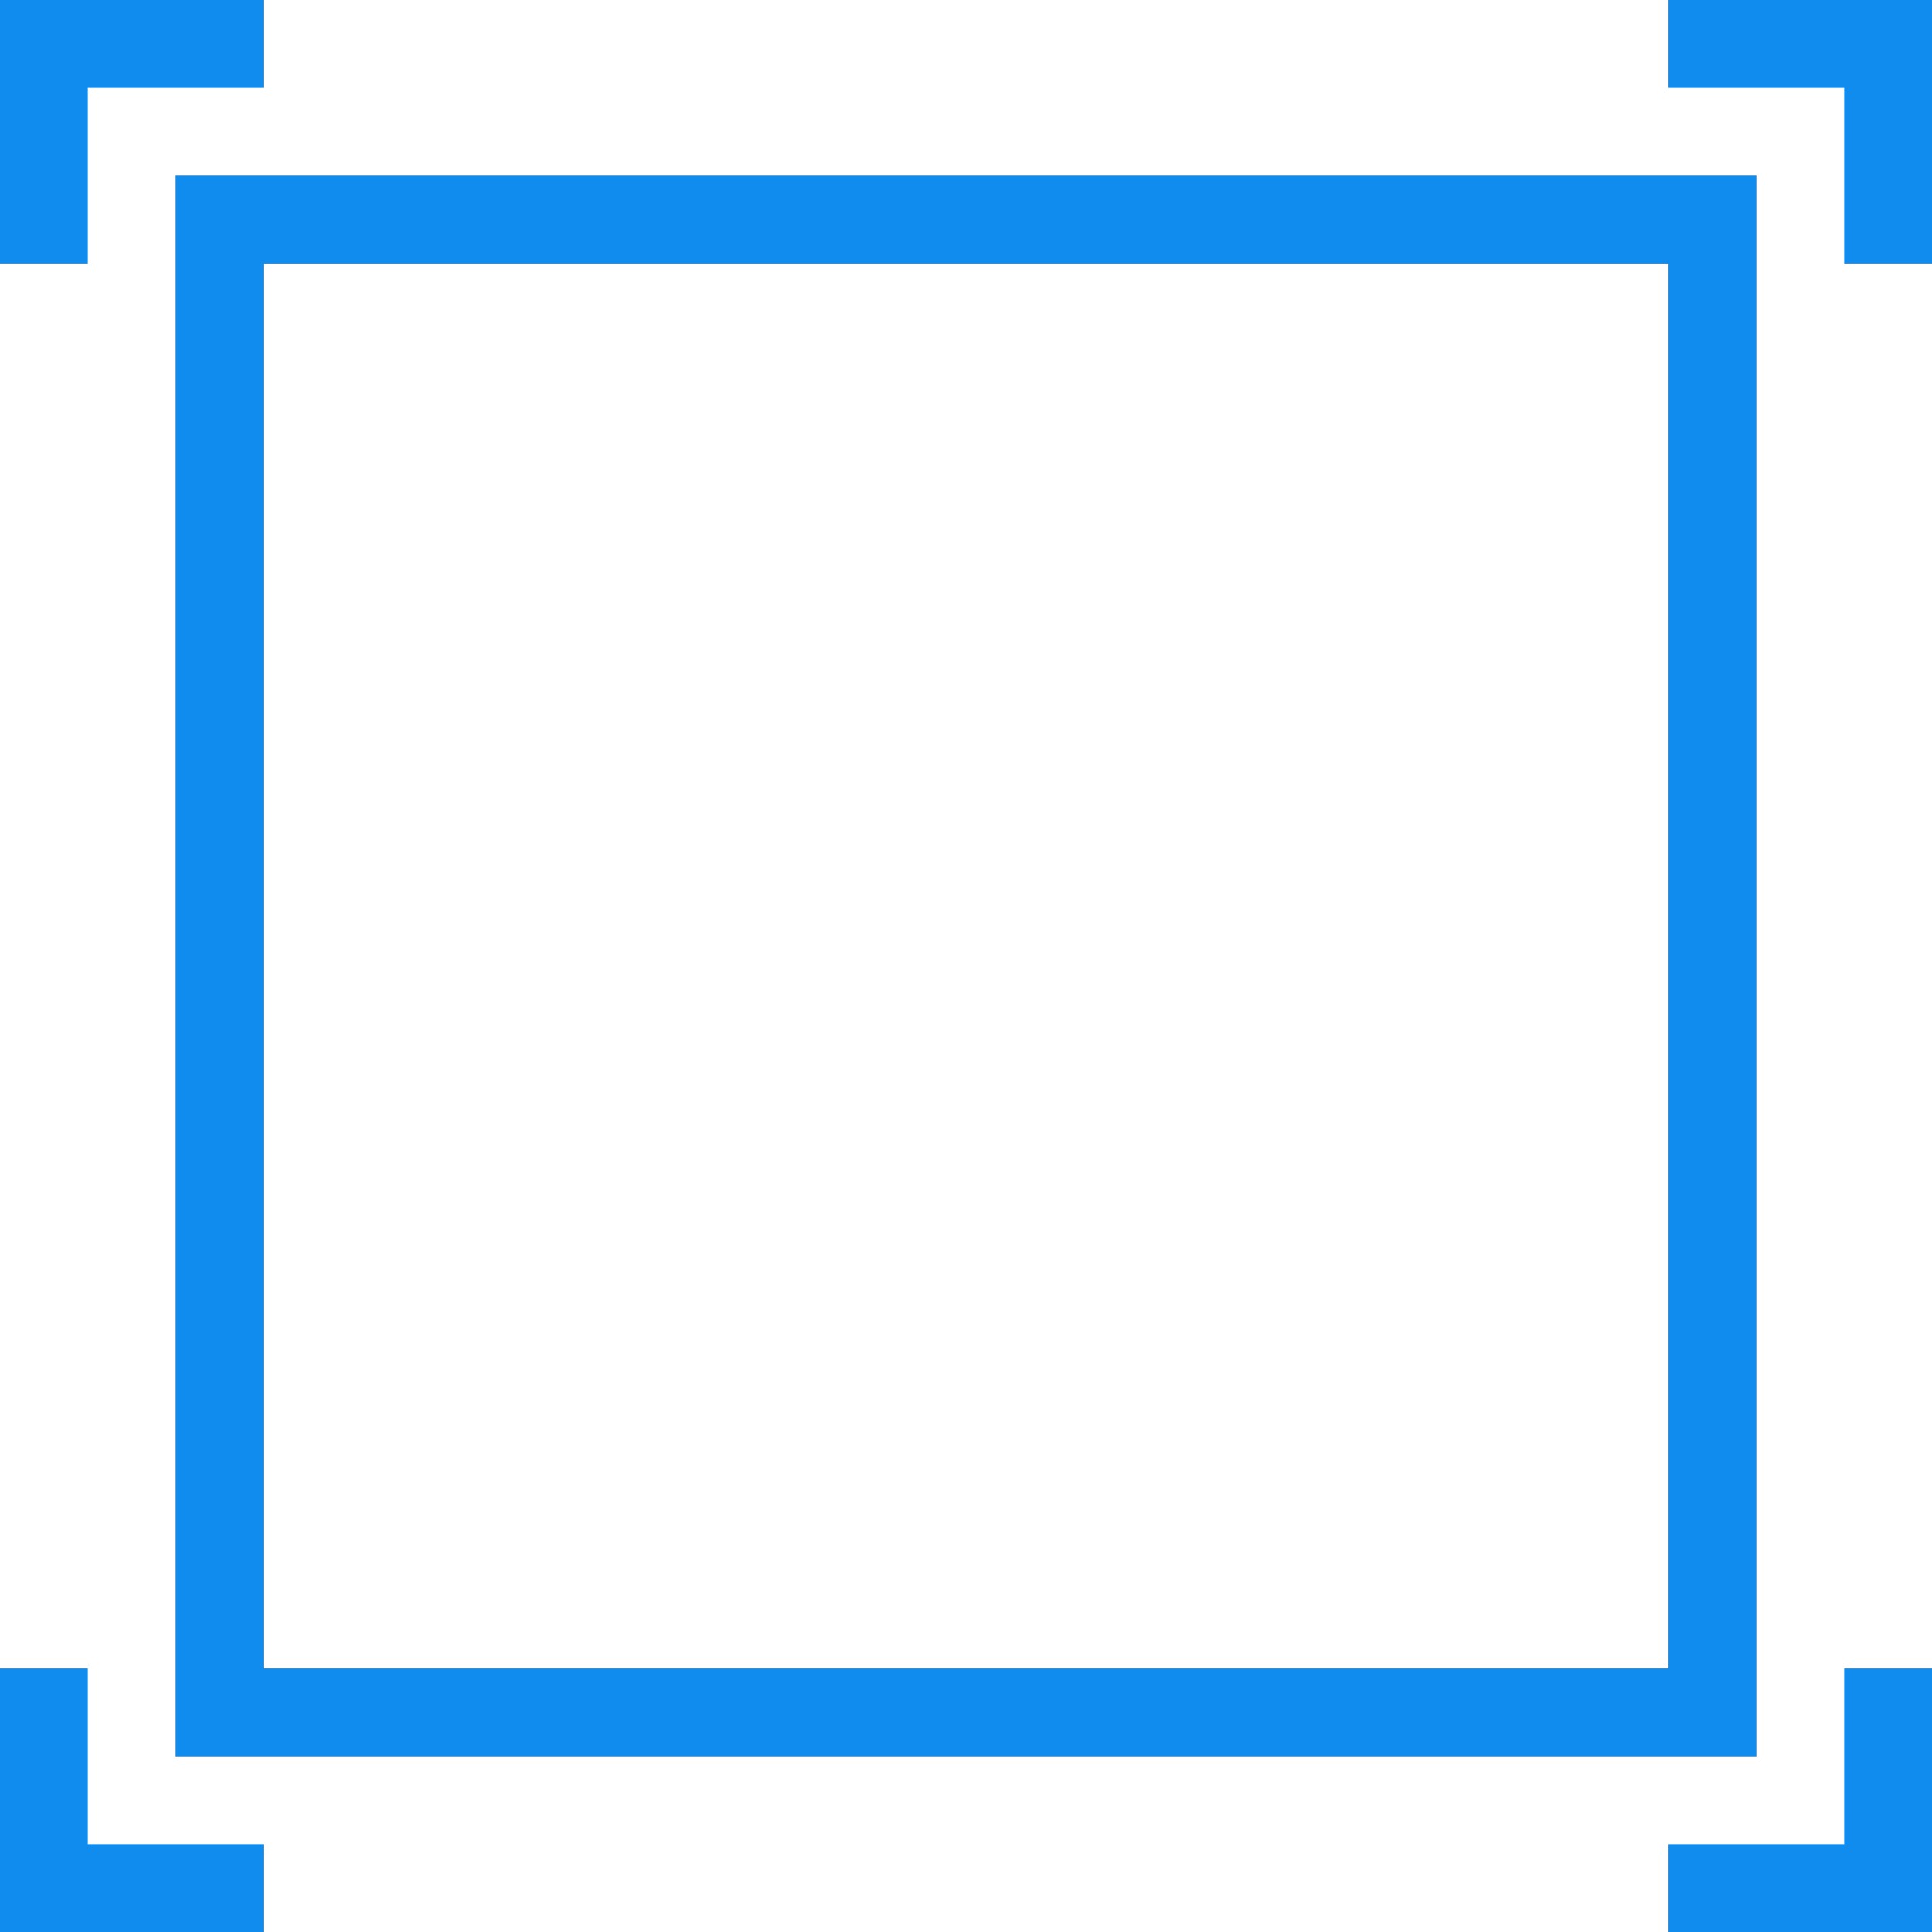
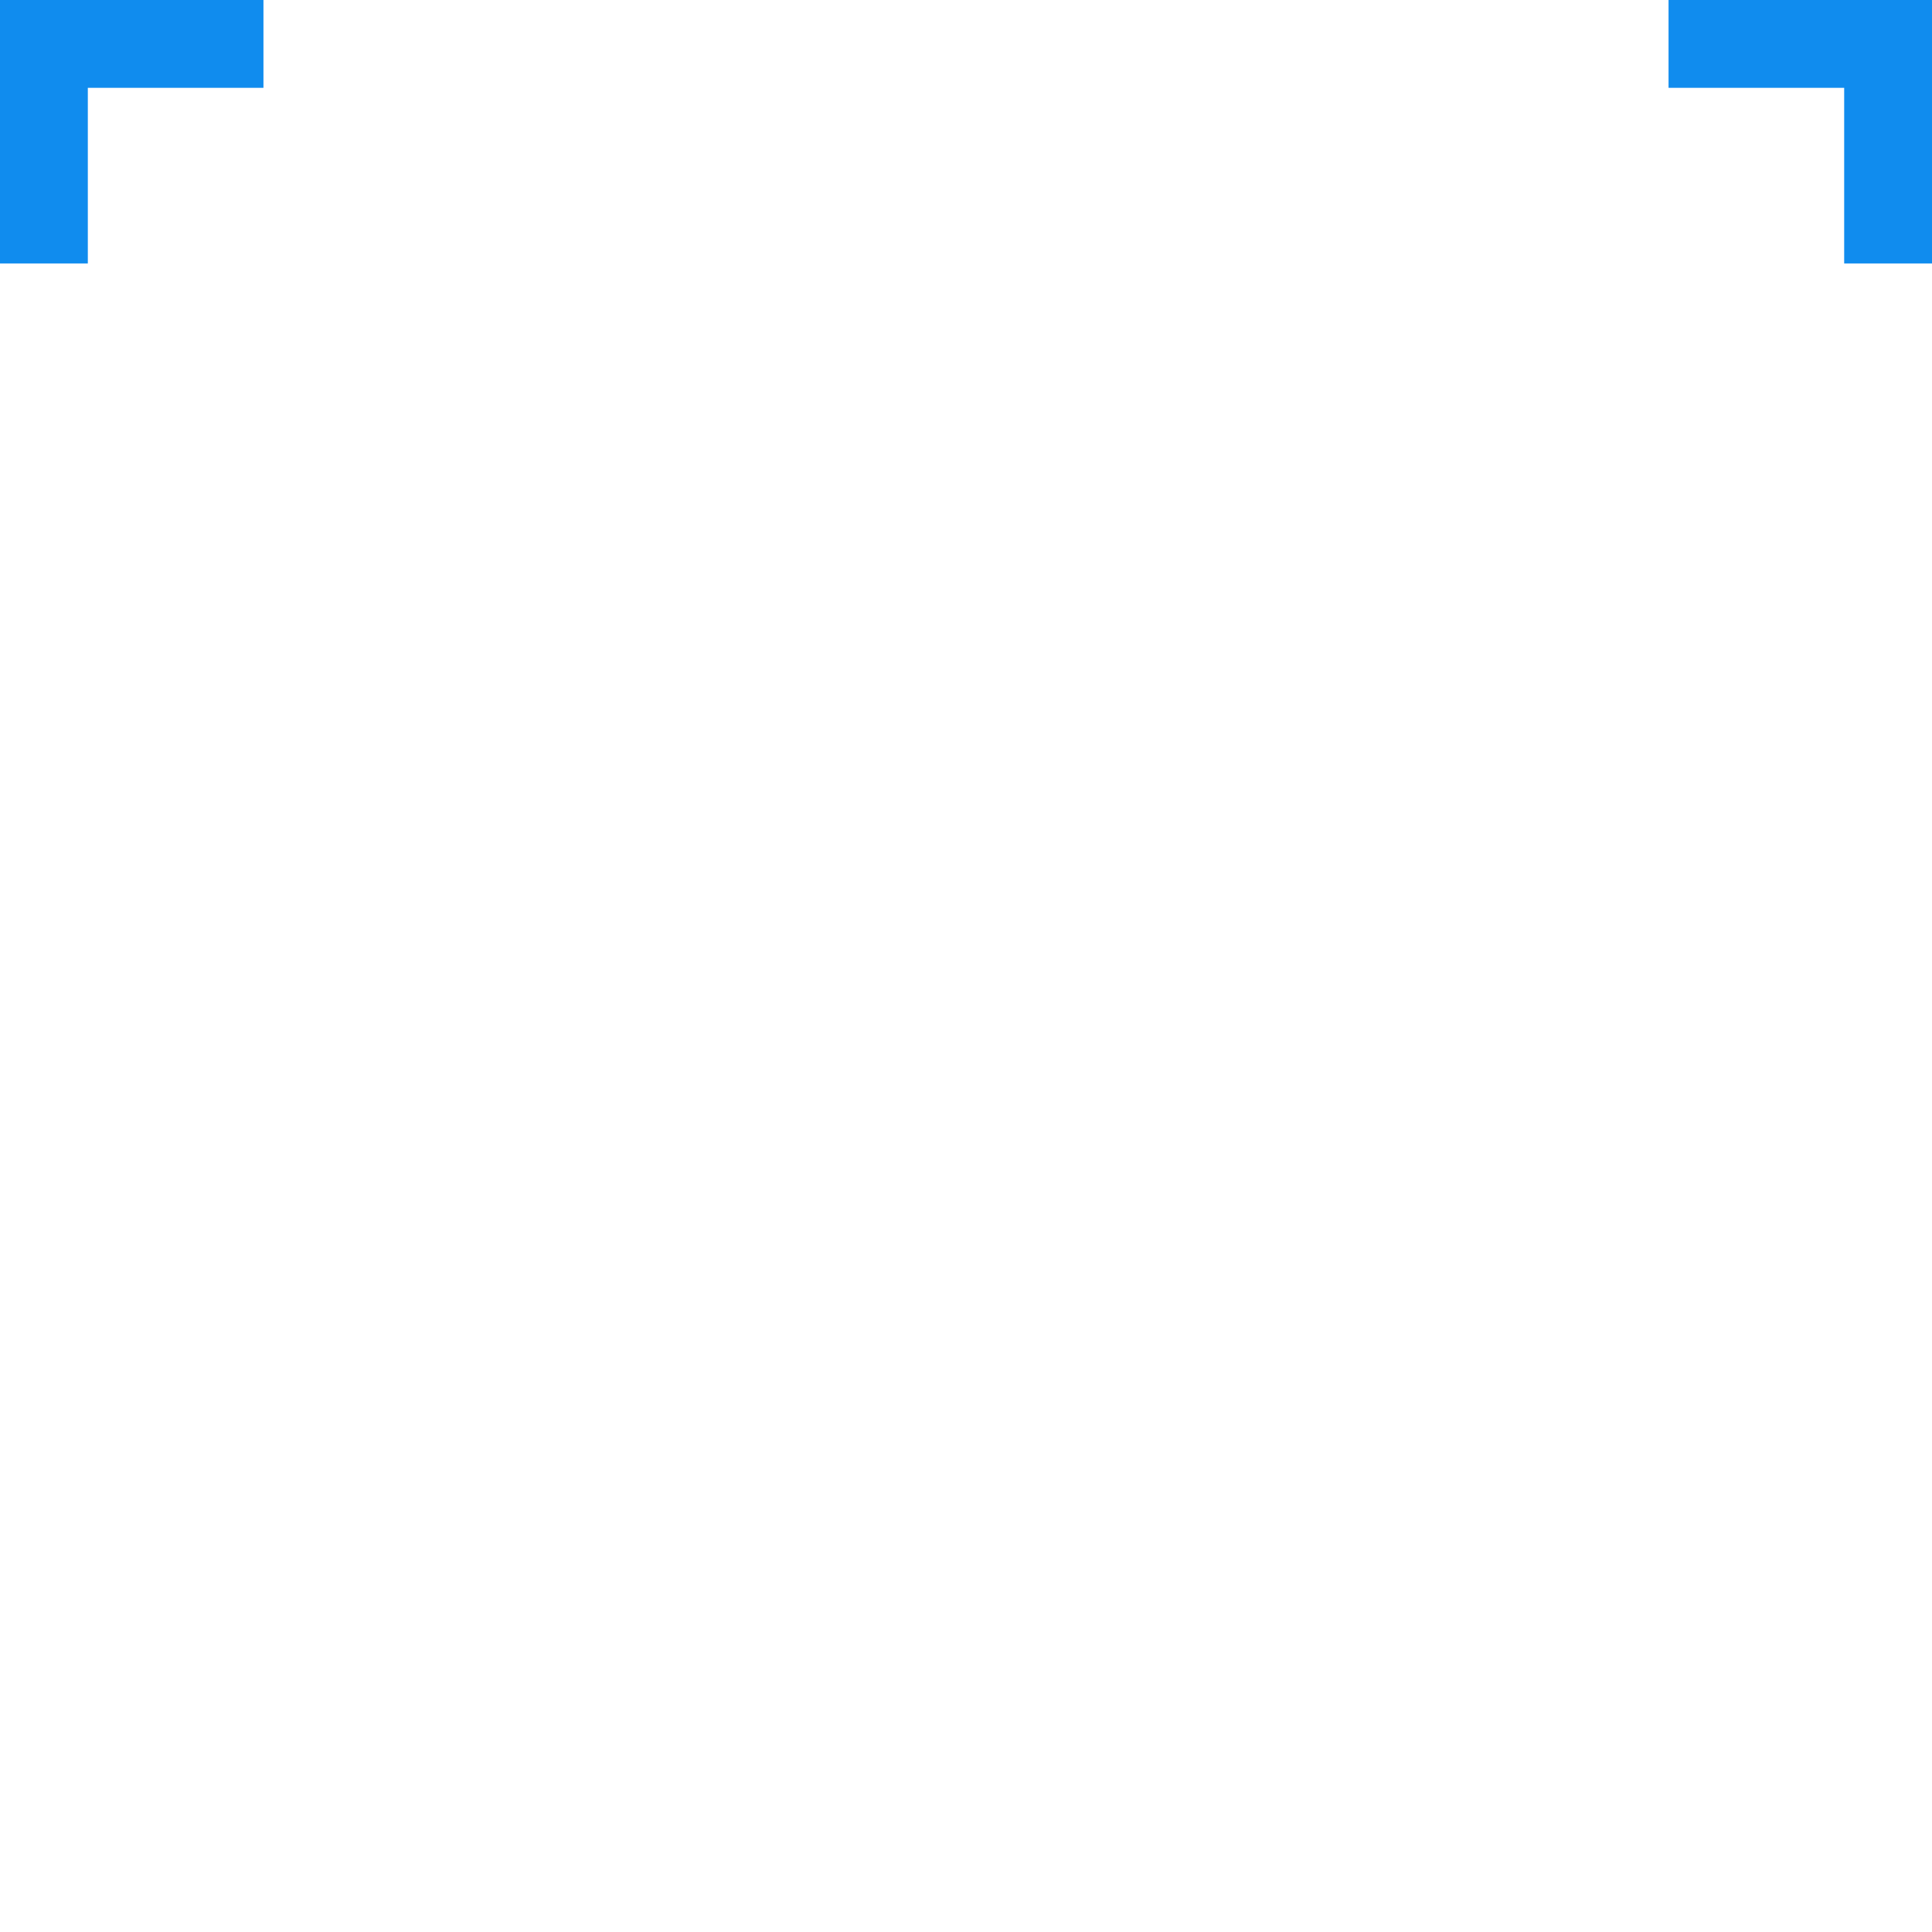
<svg xmlns="http://www.w3.org/2000/svg" t="1545725919437" class="icon" style="" preserveAspectRatio="none" viewBox="0 0 1024 1024" version="1.1" p-id="1689">
  <defs>
    <style type="text/css" />
  </defs>
  <g>
-     <path d="M977.455 977.455 884.364 977.455 884.364 1024 1024 1024 1024 884.364 977.455 884.364Z" p-id="1690" fill="#108CEE" />
    <path d="M1024 0 884.364 0 884.364 46.545 977.455 46.545 977.455 139.636 1024 139.636Z" p-id="1691" fill="#108CEE" />
-     <path d="M0 1024 139.636 1024 139.636 977.455 46.545 977.455 46.545 884.364 0 884.364Z" p-id="1692" fill="#108CEE" />
-     <path d="M93.091 930.909l837.818 0L930.909 93.091 93.091 93.091 93.091 930.909zM139.636 139.636l744.727 0 0 744.727L139.636 884.364 139.636 139.636z" p-id="1693" fill="#108CEE" />
    <path d="M0 139.636 46.545 139.636 46.545 46.545 139.636 46.545 139.636 0 0 0Z" p-id="1694" fill="#108CEE" />
  </g>
</svg>